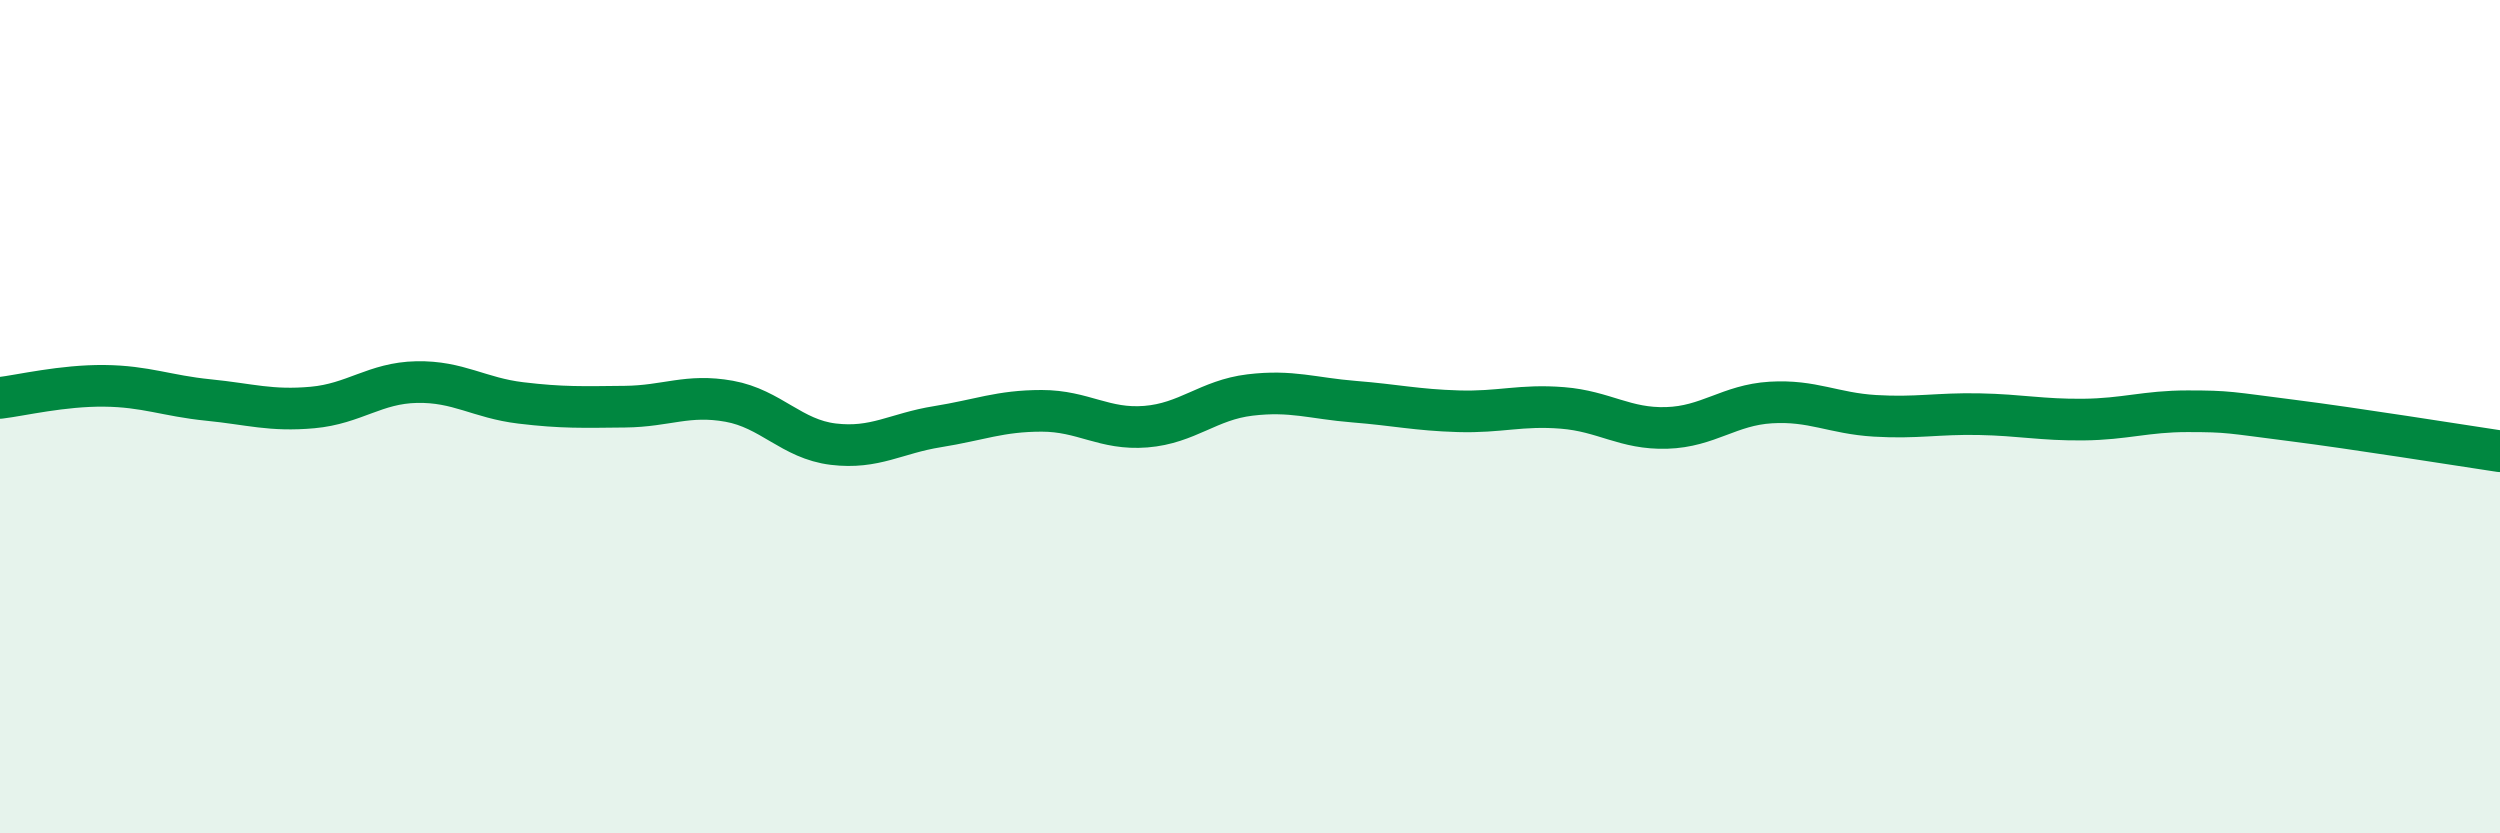
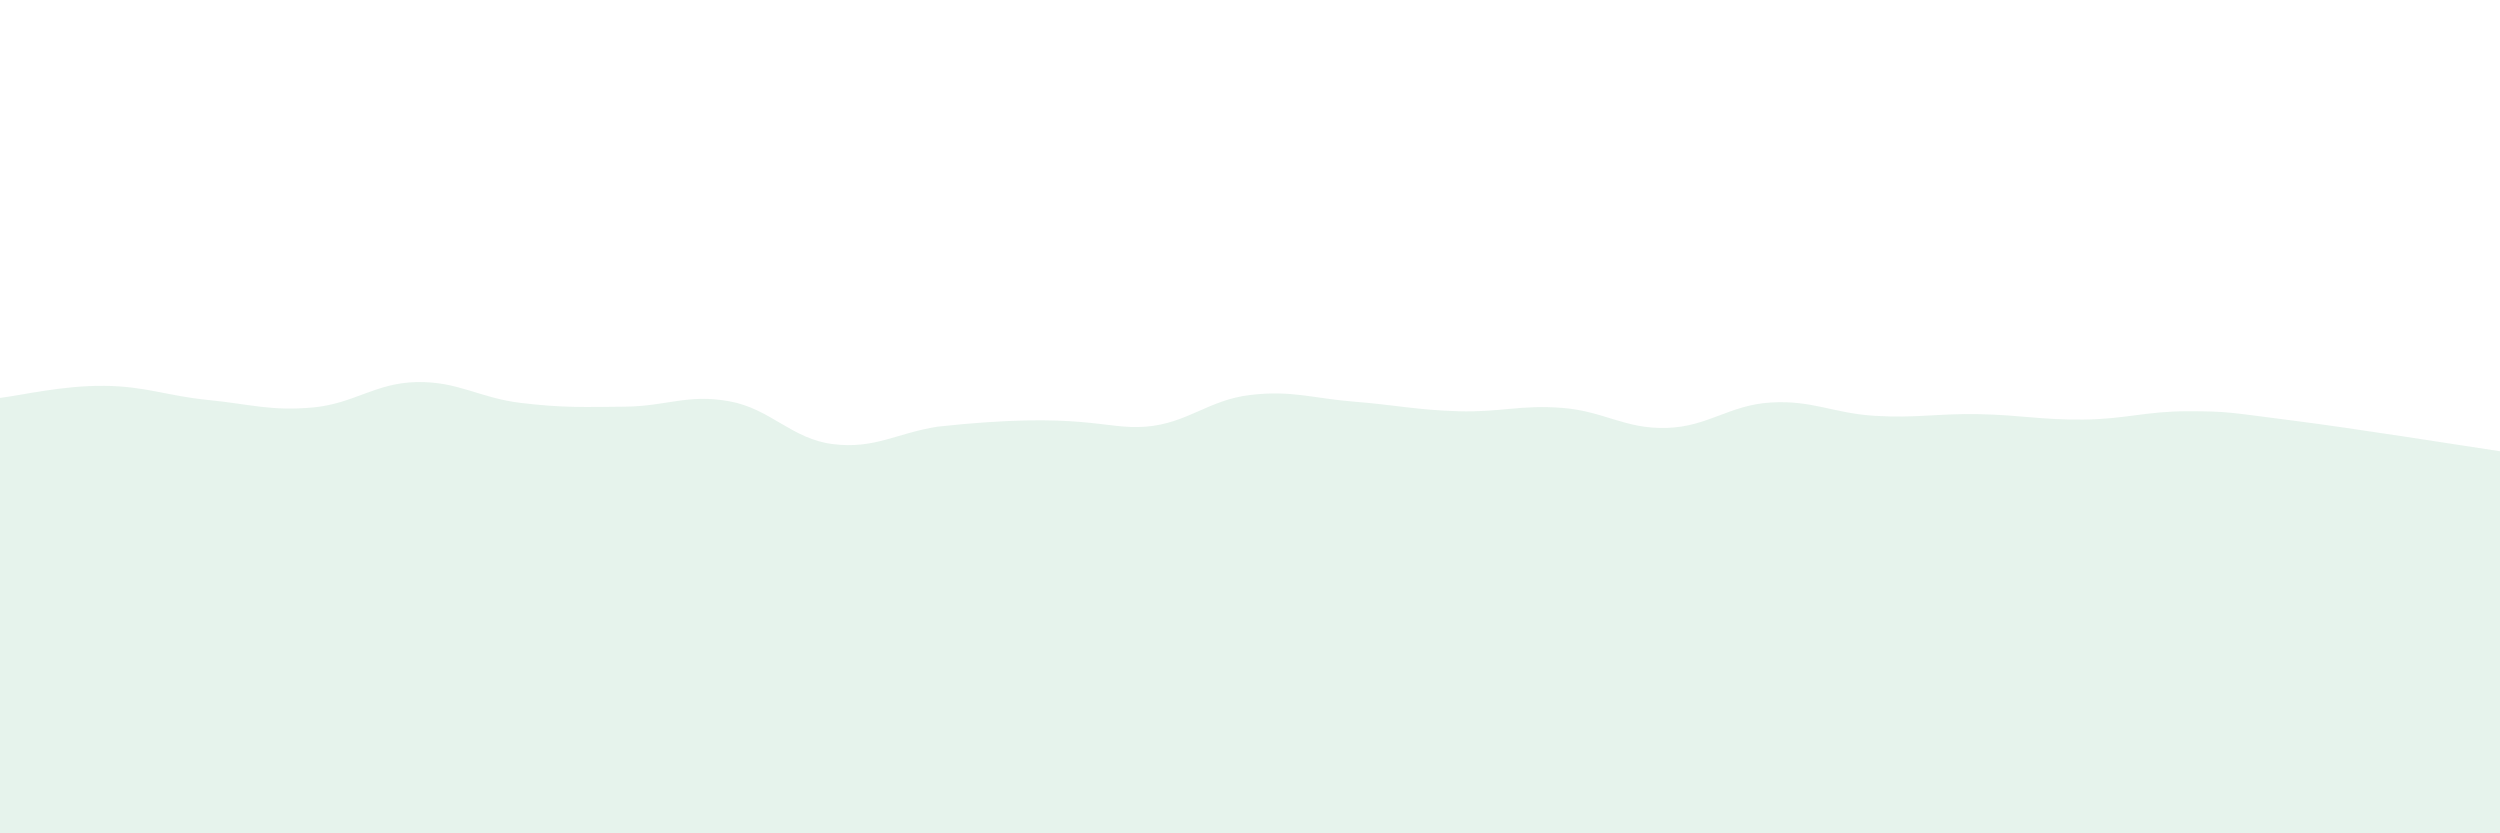
<svg xmlns="http://www.w3.org/2000/svg" width="60" height="20" viewBox="0 0 60 20">
-   <path d="M 0,9.55 C 0.5,9.49 1.5,9.25 2.5,9.26 C 3.5,9.27 4,9.5 5,9.6 C 6,9.7 6.5,9.87 7.5,9.78 C 8.5,9.69 9,9.19 10,9.17 C 11,9.15 11.5,9.55 12.5,9.67 C 13.5,9.79 14,9.77 15,9.76 C 16,9.75 16.5,9.45 17.5,9.63 C 18.5,9.81 19,10.54 20,10.66 C 21,10.78 21.5,10.4 22.5,10.24 C 23.5,10.08 24,9.86 25,9.86 C 26,9.86 26.5,10.32 27.5,10.24 C 28.5,10.16 29,9.6 30,9.48 C 31,9.36 31.5,9.56 32.5,9.64 C 33.5,9.72 34,9.84 35,9.87 C 36,9.9 36.5,9.71 37.5,9.79 C 38.5,9.87 39,10.3 40,10.27 C 41,10.24 41.5,9.72 42.5,9.66 C 43.5,9.6 44,9.92 45,9.98 C 46,10.04 46.5,9.92 47.5,9.94 C 48.5,9.96 49,10.08 50,10.07 C 51,10.06 51.5,9.87 52.5,9.87 C 53.5,9.87 53.5,9.9 55,10.09 C 56.5,10.28 59,10.68 60,10.83L60 20L0 20Z" fill="#008740" opacity="0.1" stroke-linecap="round" stroke-linejoin="round" />
-   <path d="M 0,9.55 C 0.5,9.49 1.5,9.25 2.5,9.26 C 3.5,9.27 4,9.5 5,9.6 C 6,9.7 6.5,9.87 7.5,9.78 C 8.5,9.69 9,9.19 10,9.17 C 11,9.15 11.5,9.55 12.5,9.67 C 13.5,9.79 14,9.77 15,9.76 C 16,9.75 16.5,9.45 17.5,9.63 C 18.5,9.81 19,10.54 20,10.66 C 21,10.78 21.5,10.4 22.5,10.24 C 23.5,10.08 24,9.86 25,9.86 C 26,9.86 26.5,10.32 27.5,10.24 C 28.5,10.16 29,9.6 30,9.48 C 31,9.36 31.5,9.56 32.5,9.64 C 33.5,9.72 34,9.84 35,9.87 C 36,9.9 36.5,9.71 37.5,9.79 C 38.5,9.87 39,10.3 40,10.27 C 41,10.24 41.5,9.72 42.5,9.66 C 43.5,9.6 44,9.92 45,9.98 C 46,10.04 46.5,9.92 47.5,9.94 C 48.5,9.96 49,10.08 50,10.07 C 51,10.06 51.5,9.87 52.5,9.87 C 53.5,9.87 53.5,9.9 55,10.09 C 56.5,10.28 59,10.68 60,10.83" stroke="#008740" stroke-width="1" fill="none" stroke-linecap="round" stroke-linejoin="round" />
+   <path d="M 0,9.55 C 0.5,9.49 1.5,9.25 2.5,9.26 C 3.5,9.27 4,9.5 5,9.6 C 6,9.7 6.5,9.87 7.5,9.78 C 8.5,9.69 9,9.19 10,9.17 C 11,9.15 11.5,9.55 12.5,9.67 C 13.5,9.79 14,9.77 15,9.76 C 16,9.75 16.5,9.45 17.5,9.63 C 18.5,9.81 19,10.54 20,10.66 C 21,10.78 21.5,10.4 22.5,10.24 C 26,9.86 26.5,10.32 27.5,10.24 C 28.5,10.16 29,9.6 30,9.48 C 31,9.36 31.5,9.56 32.5,9.64 C 33.5,9.72 34,9.84 35,9.87 C 36,9.9 36.5,9.71 37.5,9.79 C 38.5,9.87 39,10.3 40,10.27 C 41,10.24 41.5,9.72 42.5,9.66 C 43.5,9.6 44,9.92 45,9.98 C 46,10.04 46.5,9.92 47.5,9.94 C 48.5,9.96 49,10.08 50,10.07 C 51,10.06 51.5,9.87 52.5,9.87 C 53.5,9.87 53.5,9.9 55,10.09 C 56.5,10.28 59,10.68 60,10.83L60 20L0 20Z" fill="#008740" opacity="0.1" stroke-linecap="round" stroke-linejoin="round" />
</svg>